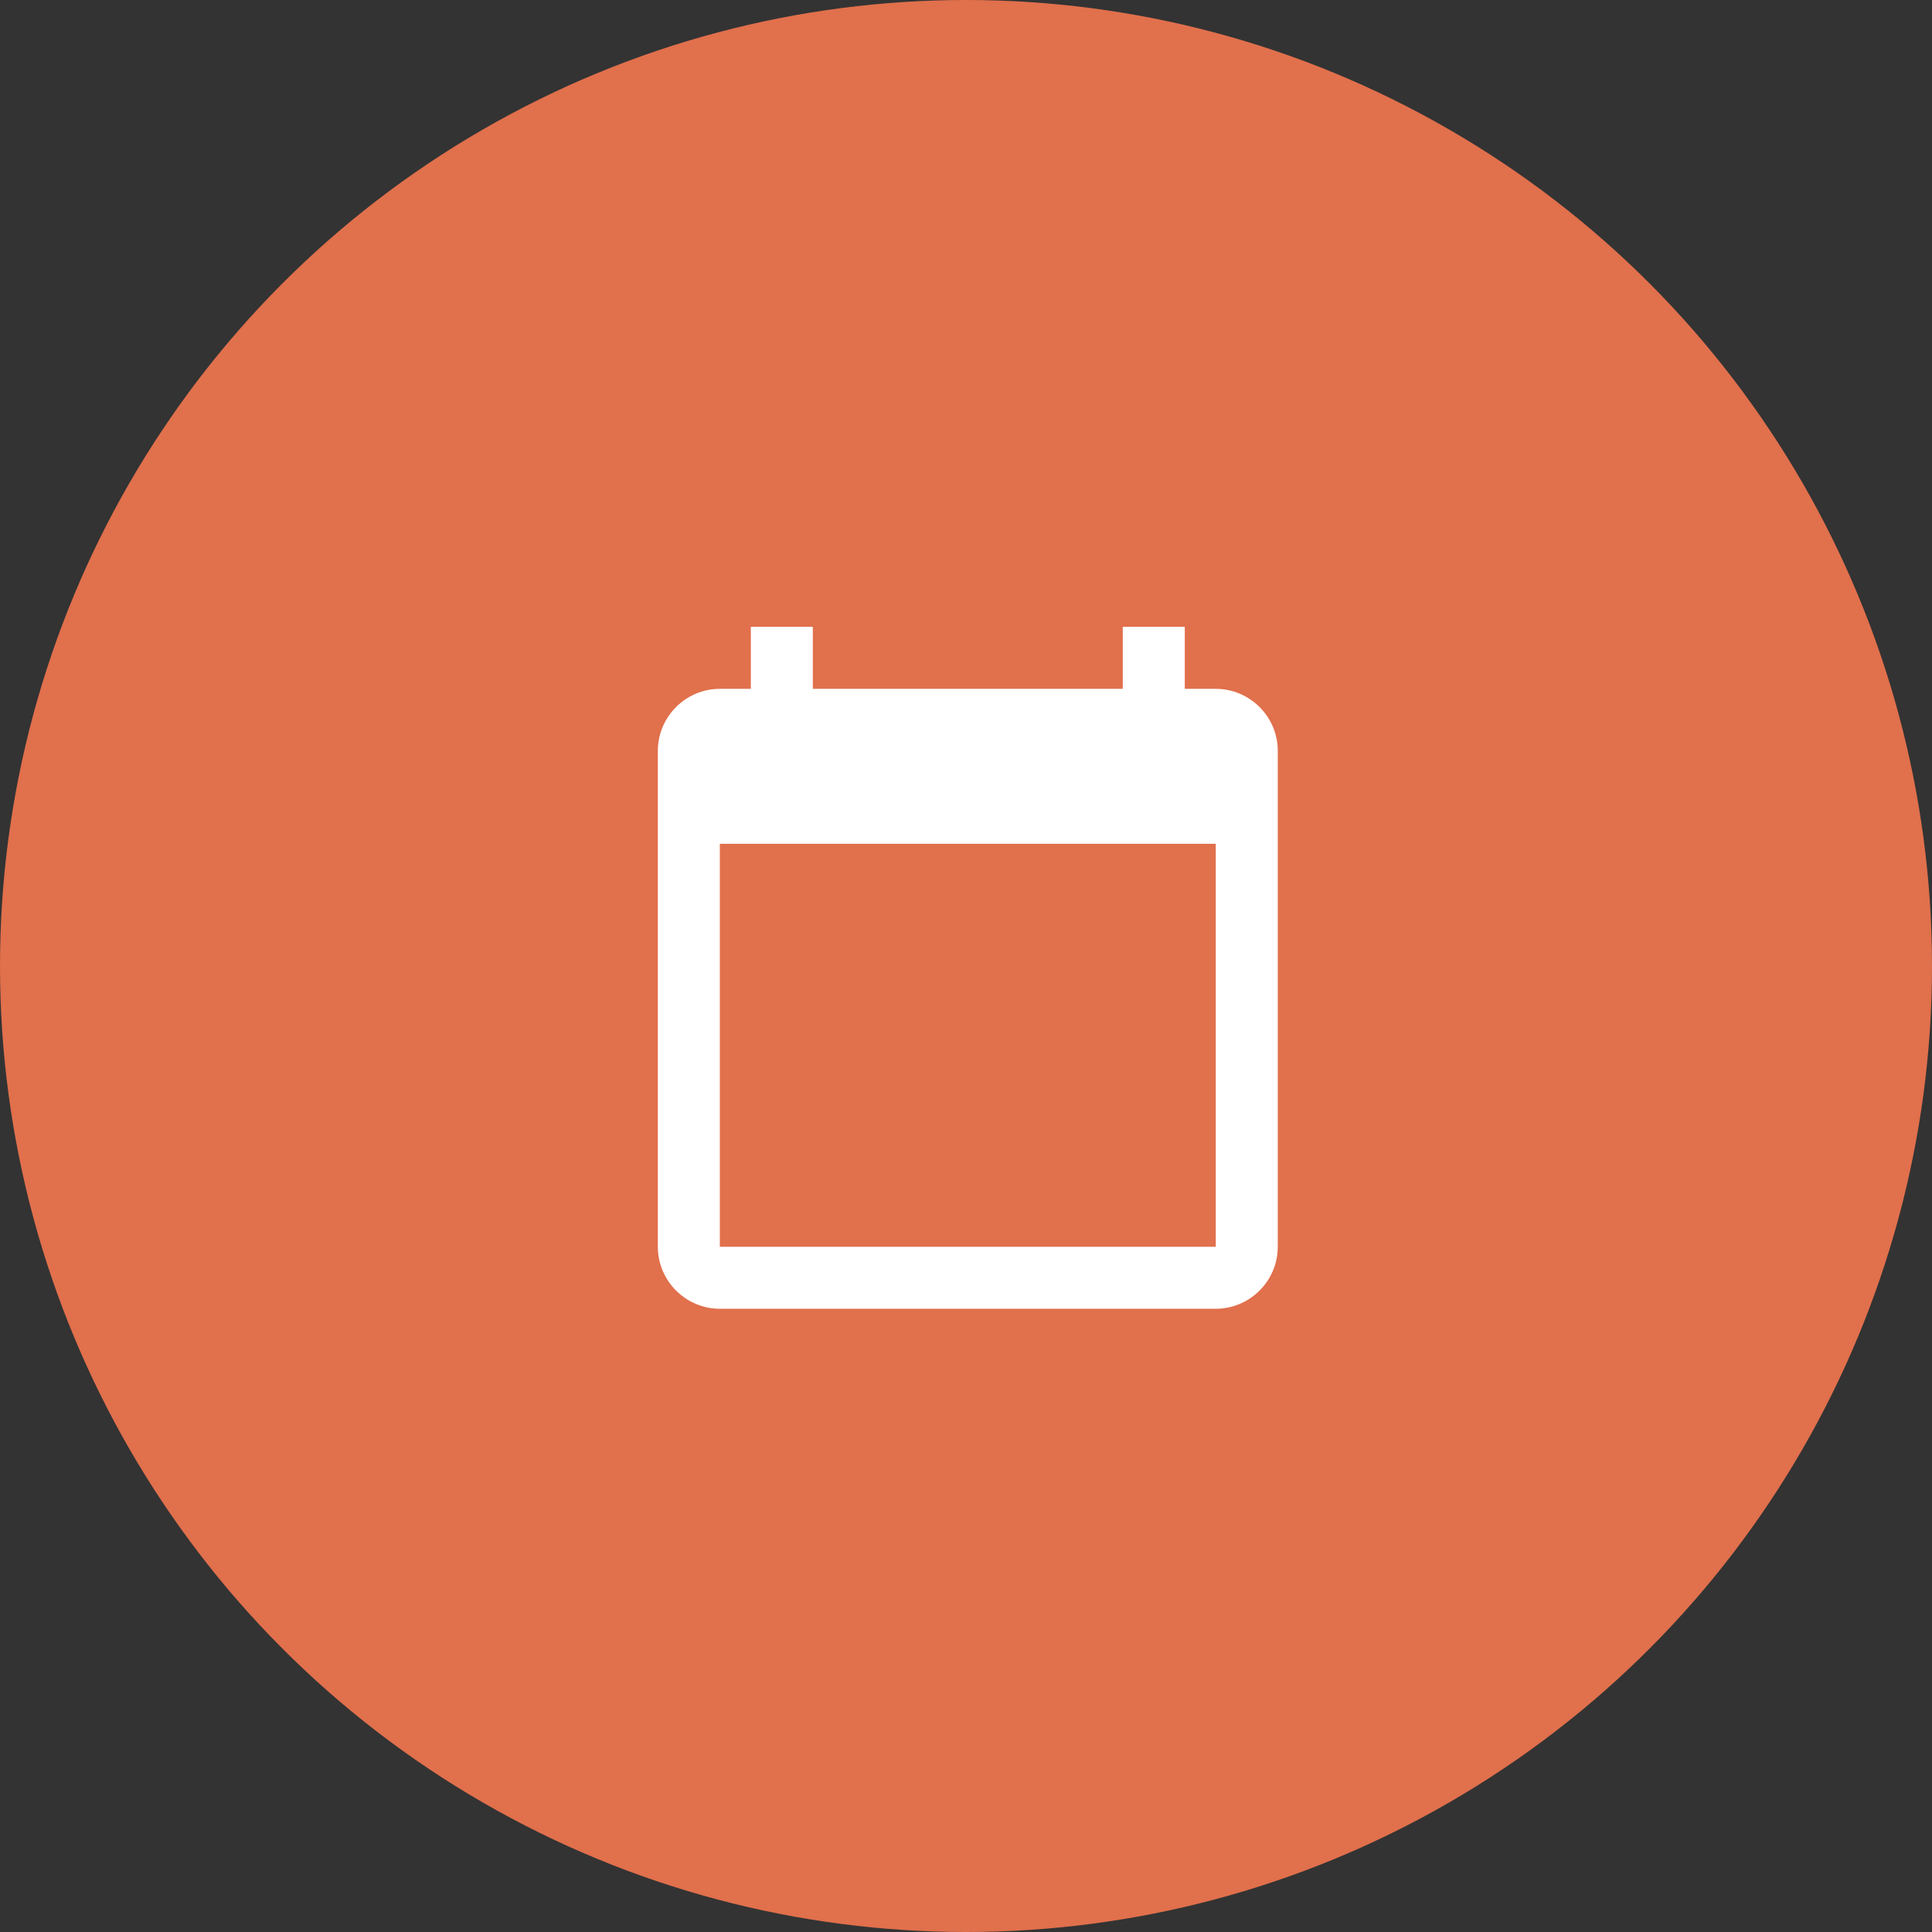
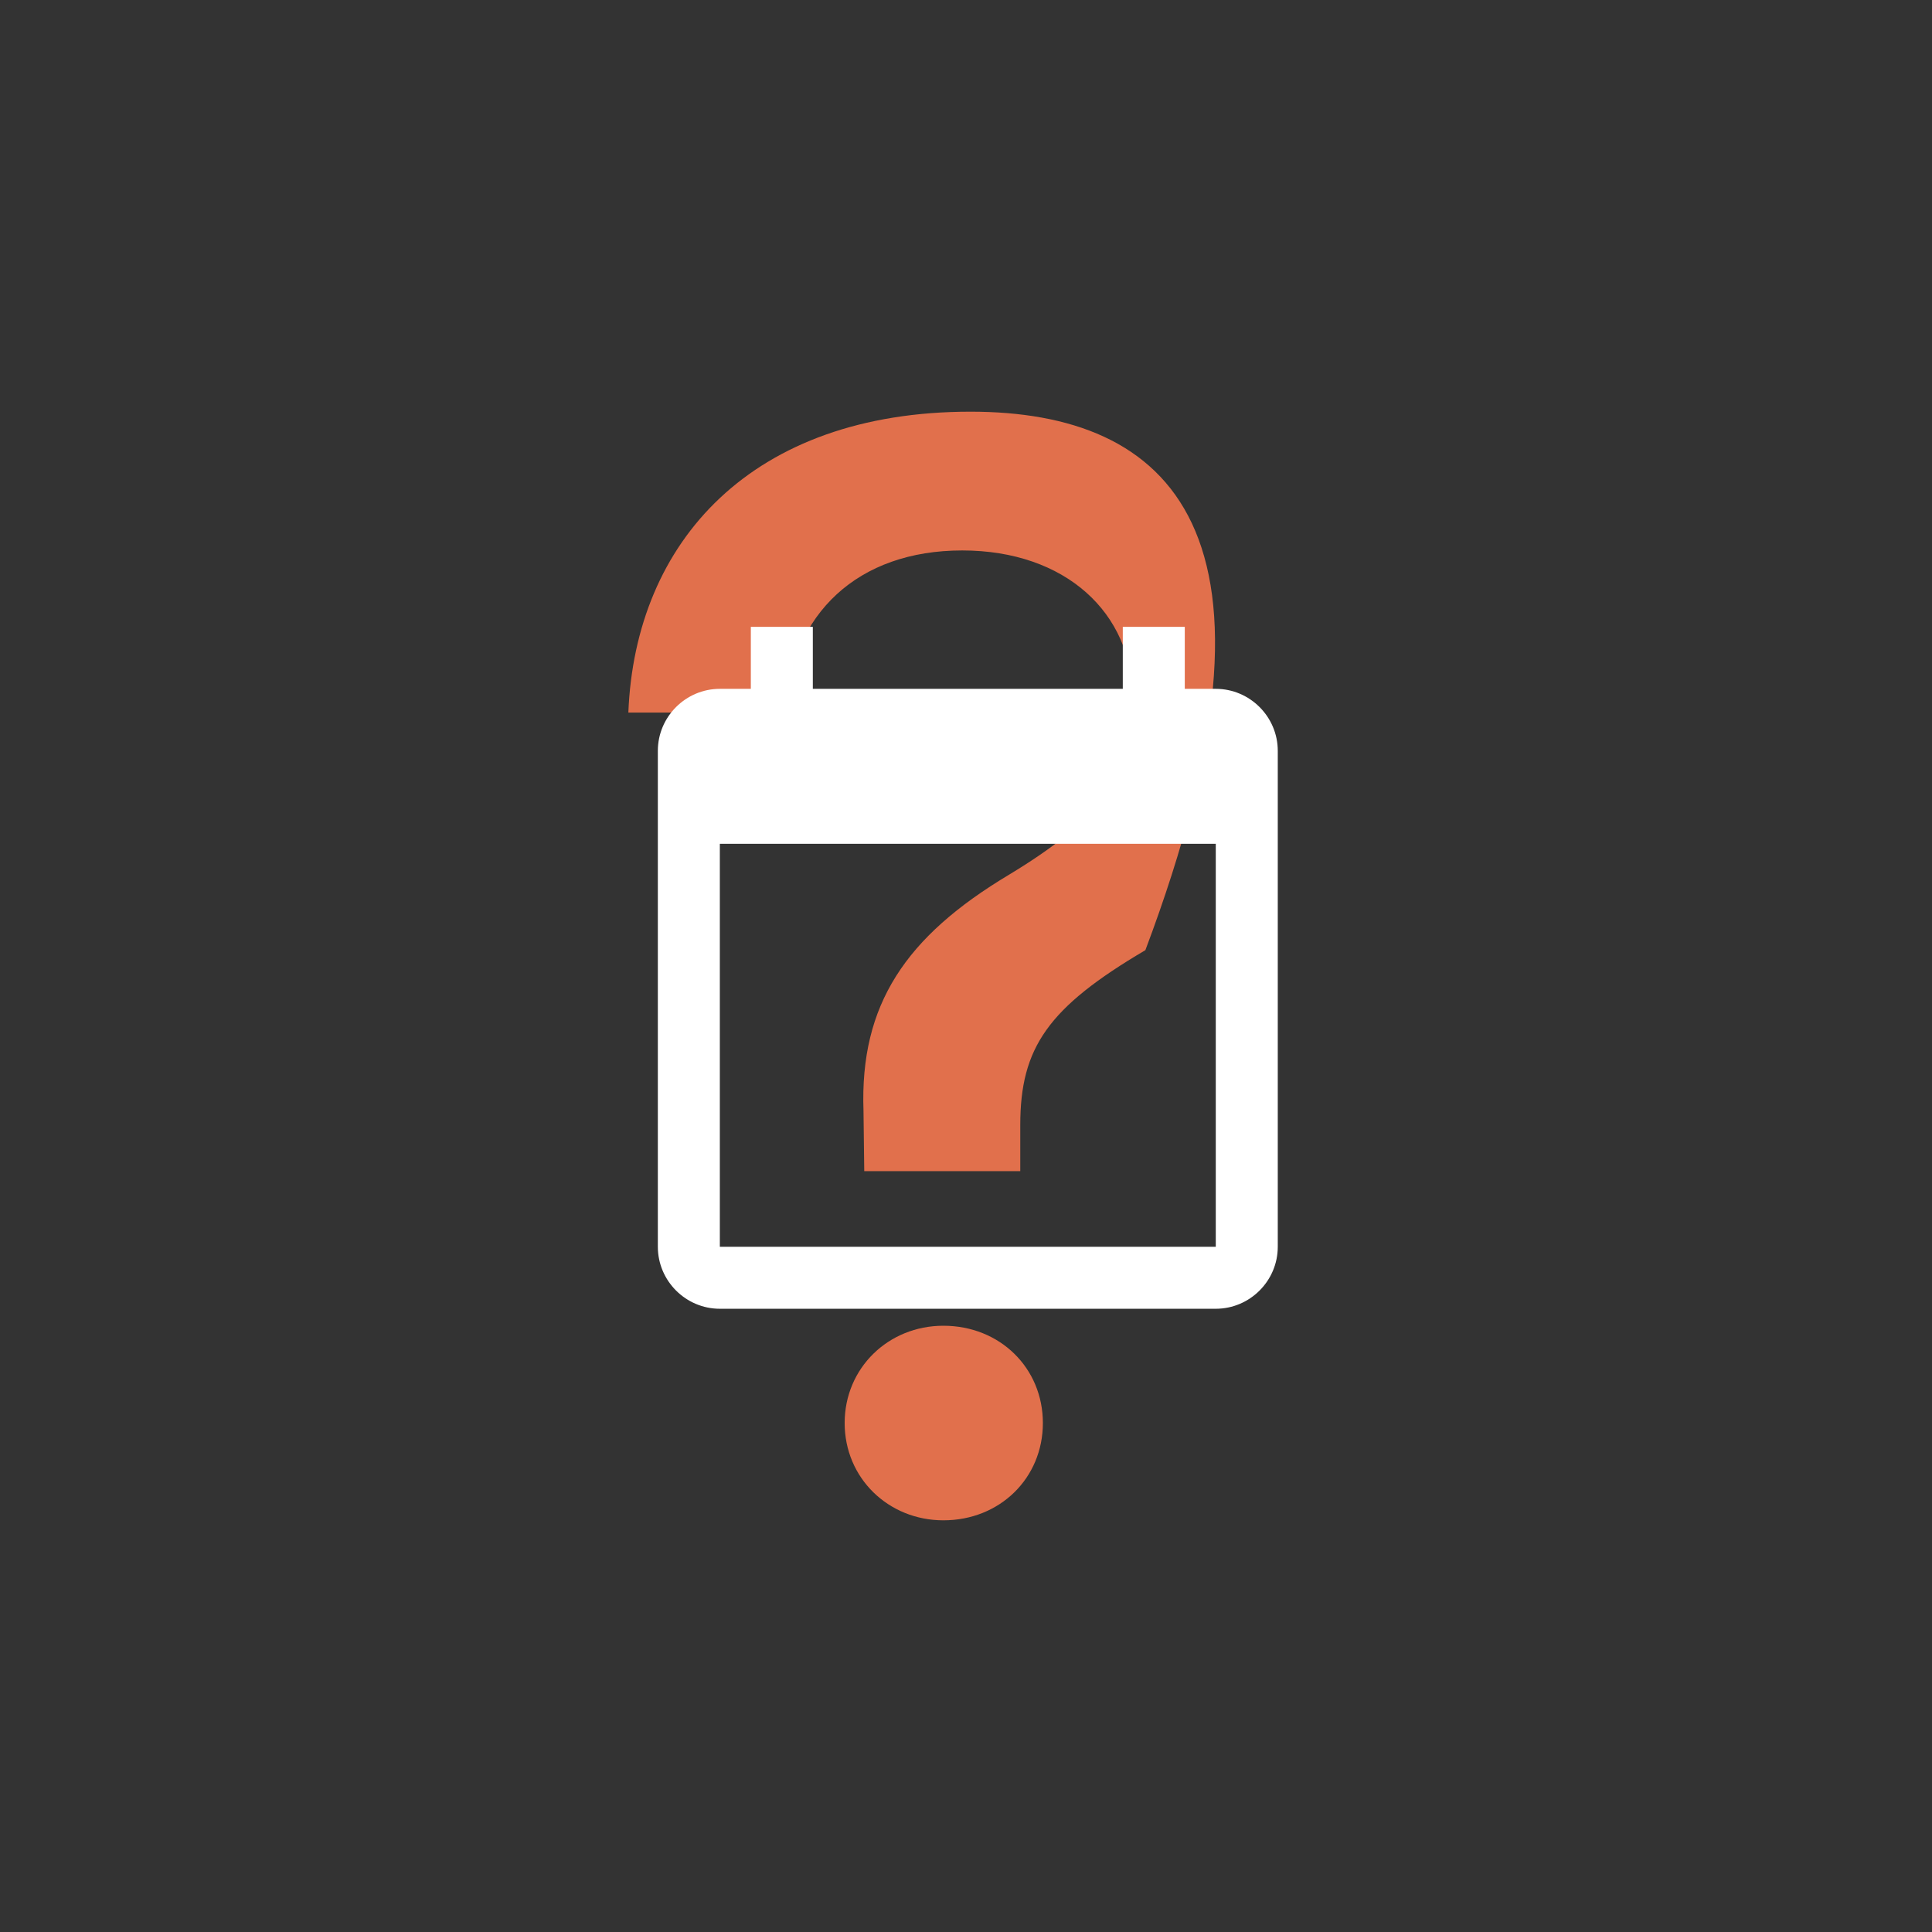
<svg xmlns="http://www.w3.org/2000/svg" width="535" height="535" viewBox="0 0 535 535" fill="none">
  <rect x="0" y="0" width="535" height="535" fill="#333333" stroke="none" />
-   <circle cx="267.5" cy="267.5" r="267.5" fill="#E1704C" />
-   <path d="M174 197.329H217.202C219.08 169.761 237.655 152.427 266.456 152.427C295.049 152.427 313.624 169.761 313.624 193.361C313.624 214.871 304.65 226.984 279.396 242.23C250.804 259.355 238.073 278.151 239.116 307.598L239.325 324.305H282.527V311.566C282.527 290.055 290.249 278.986 317.172 263.114C344.721 246.616 361 223.852 361 191.481C361 146.788 323.85 114 268.752 114C208.228 114 175.878 149.921 174 197.329ZM261.239 421C276.892 421 288.788 409.305 288.788 394.059C288.788 378.814 276.892 367.118 261.239 367.118C246.003 367.118 233.898 378.814 233.898 394.059C233.898 409.305 246.003 421 261.239 421Z" fill="#E1704C" />
+   <path d="M174 197.329H217.202C219.08 169.761 237.655 152.427 266.456 152.427C295.049 152.427 313.624 169.761 313.624 193.361C313.624 214.871 304.65 226.984 279.396 242.23C250.804 259.355 238.073 278.151 239.116 307.598L239.325 324.305H282.527V311.566C282.527 290.055 290.249 278.986 317.172 263.114C361 146.788 323.85 114 268.752 114C208.228 114 175.878 149.921 174 197.329ZM261.239 421C276.892 421 288.788 409.305 288.788 394.059C288.788 378.814 276.892 367.118 261.239 367.118C246.003 367.118 233.898 378.814 233.898 394.059C233.898 409.305 246.003 421 261.239 421Z" fill="#E1704C" />
  <path d="M336.667 190.75H328.084V173.583H310.917V190.75H225.084V173.583H207.917V190.75H199.334C189.892 190.75 182.167 198.475 182.167 207.916V345.25C182.167 354.691 189.892 362.416 199.334 362.416H336.667C346.109 362.416 353.834 354.691 353.834 345.25V207.916C353.834 198.475 346.109 190.75 336.667 190.75ZM336.667 345.25H199.334V233.666H336.667V345.25Z" fill="white" />
</svg>